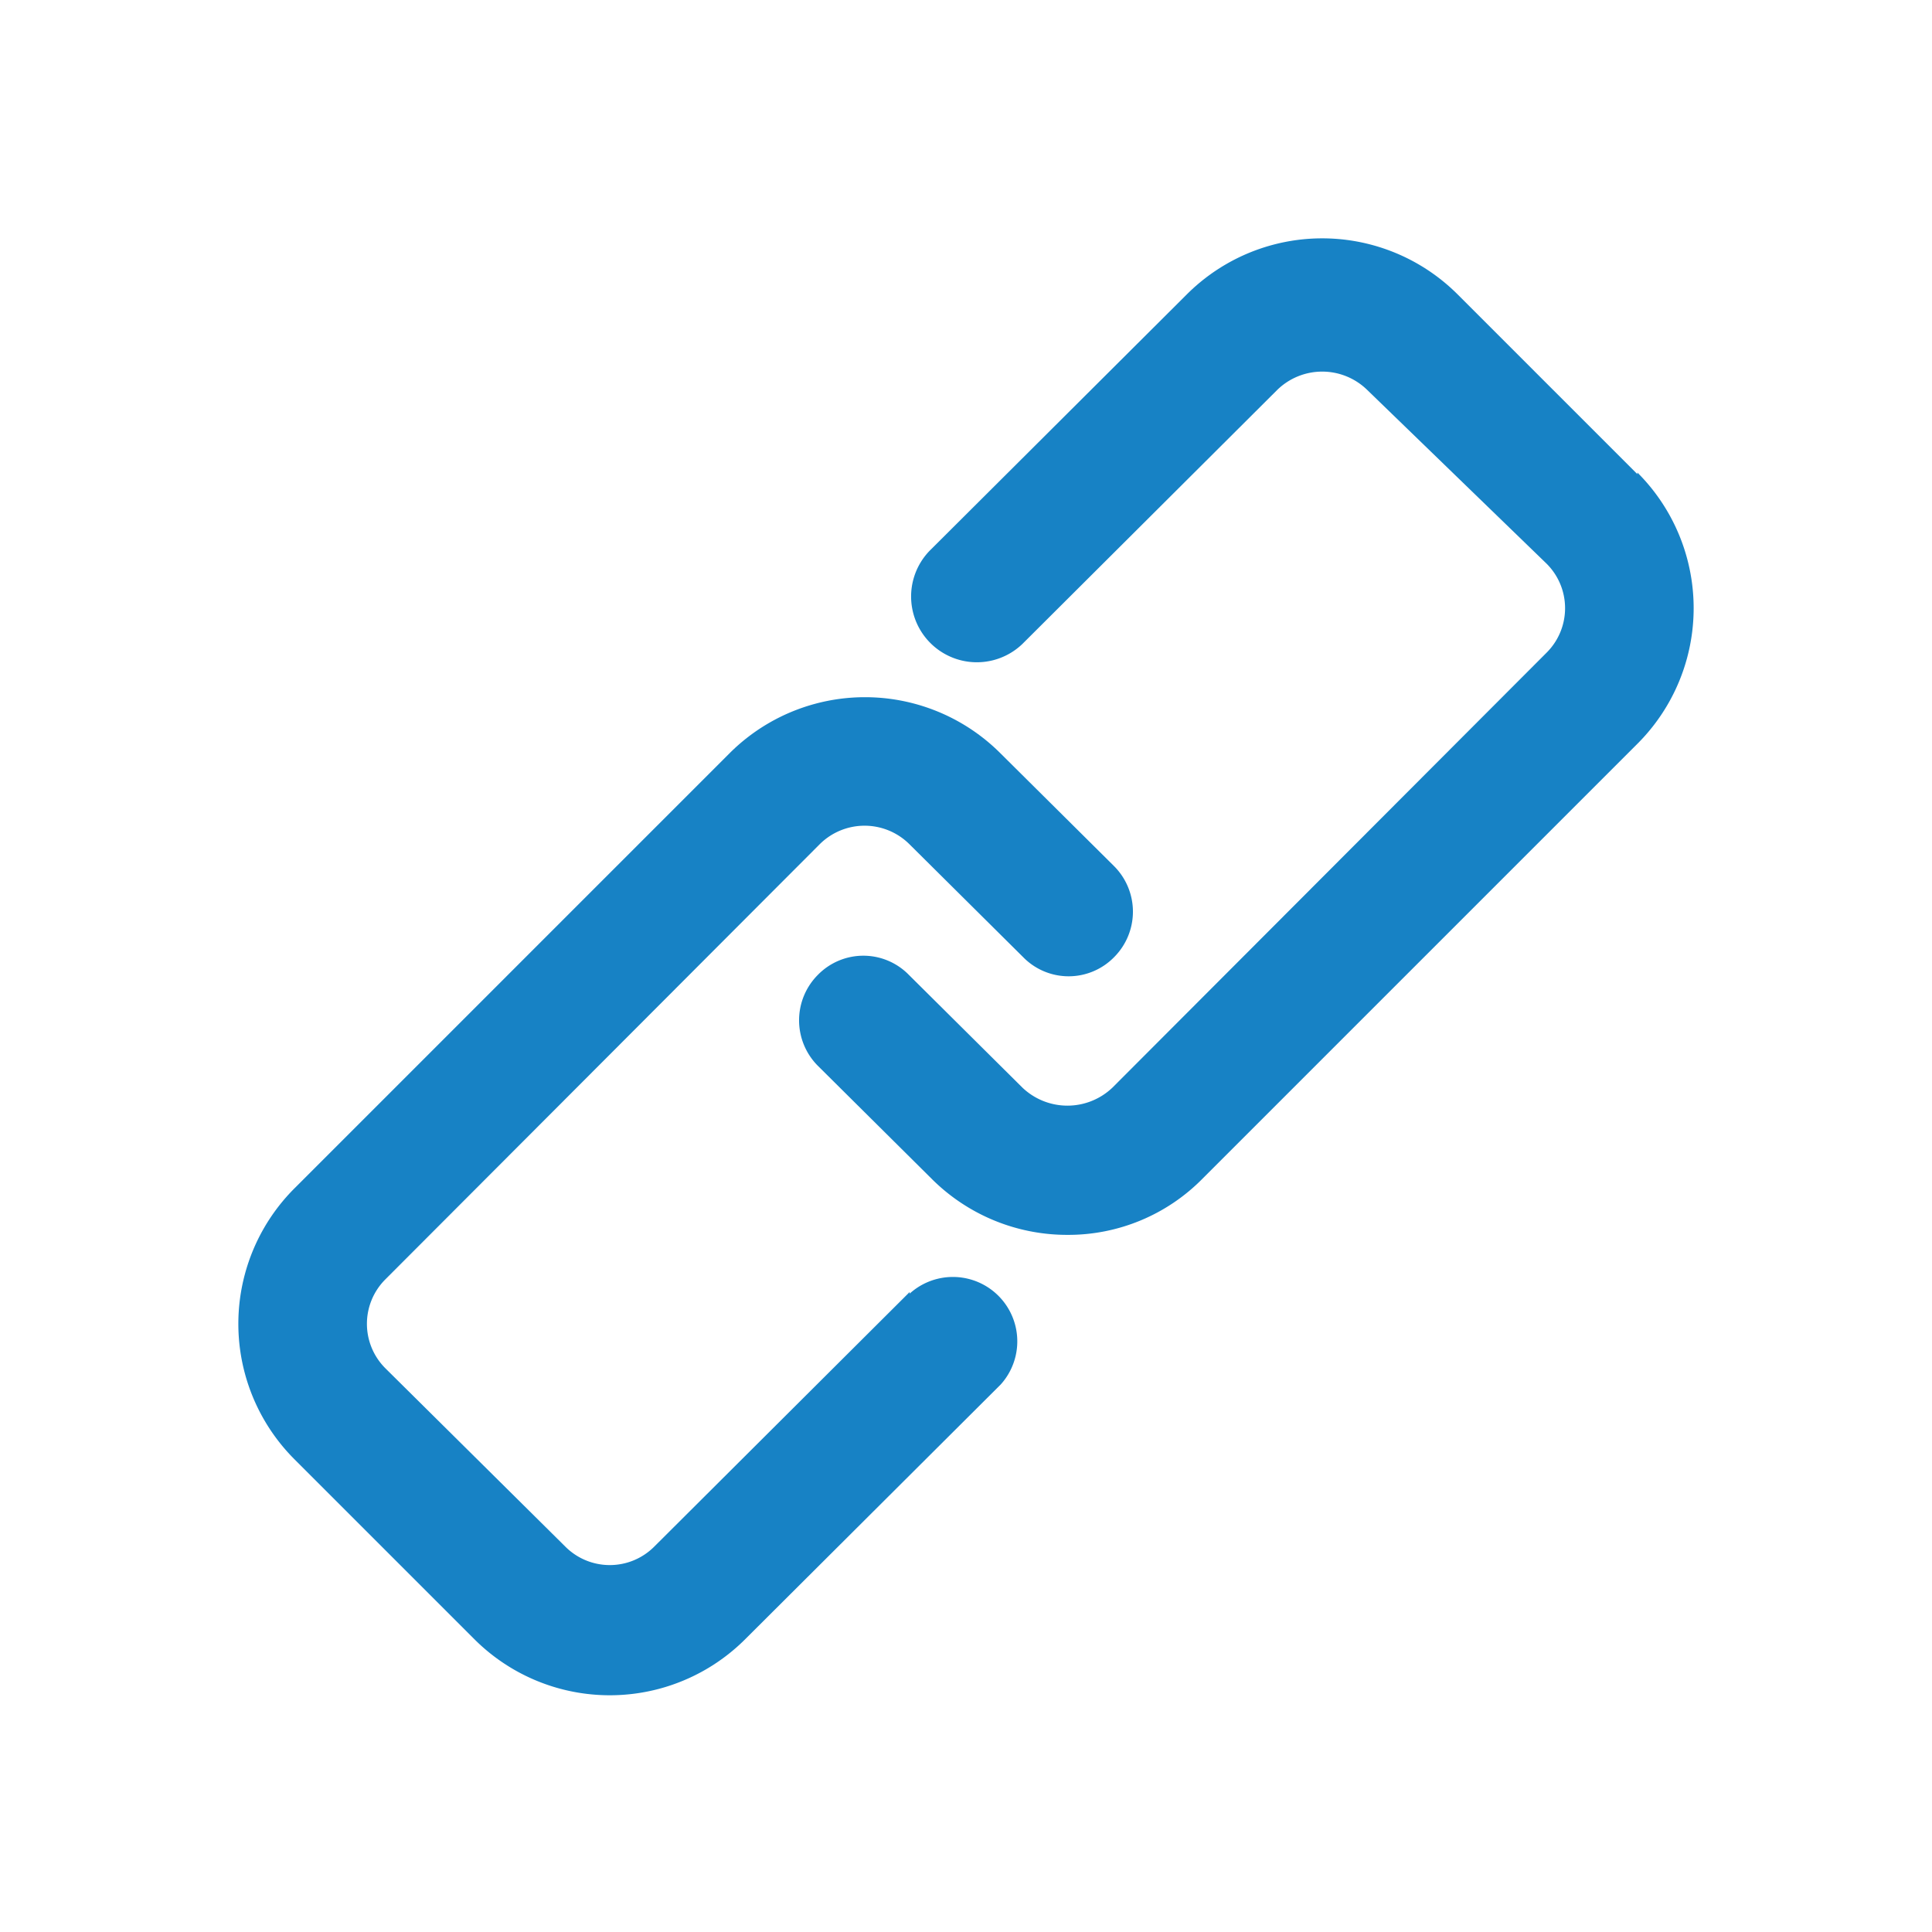
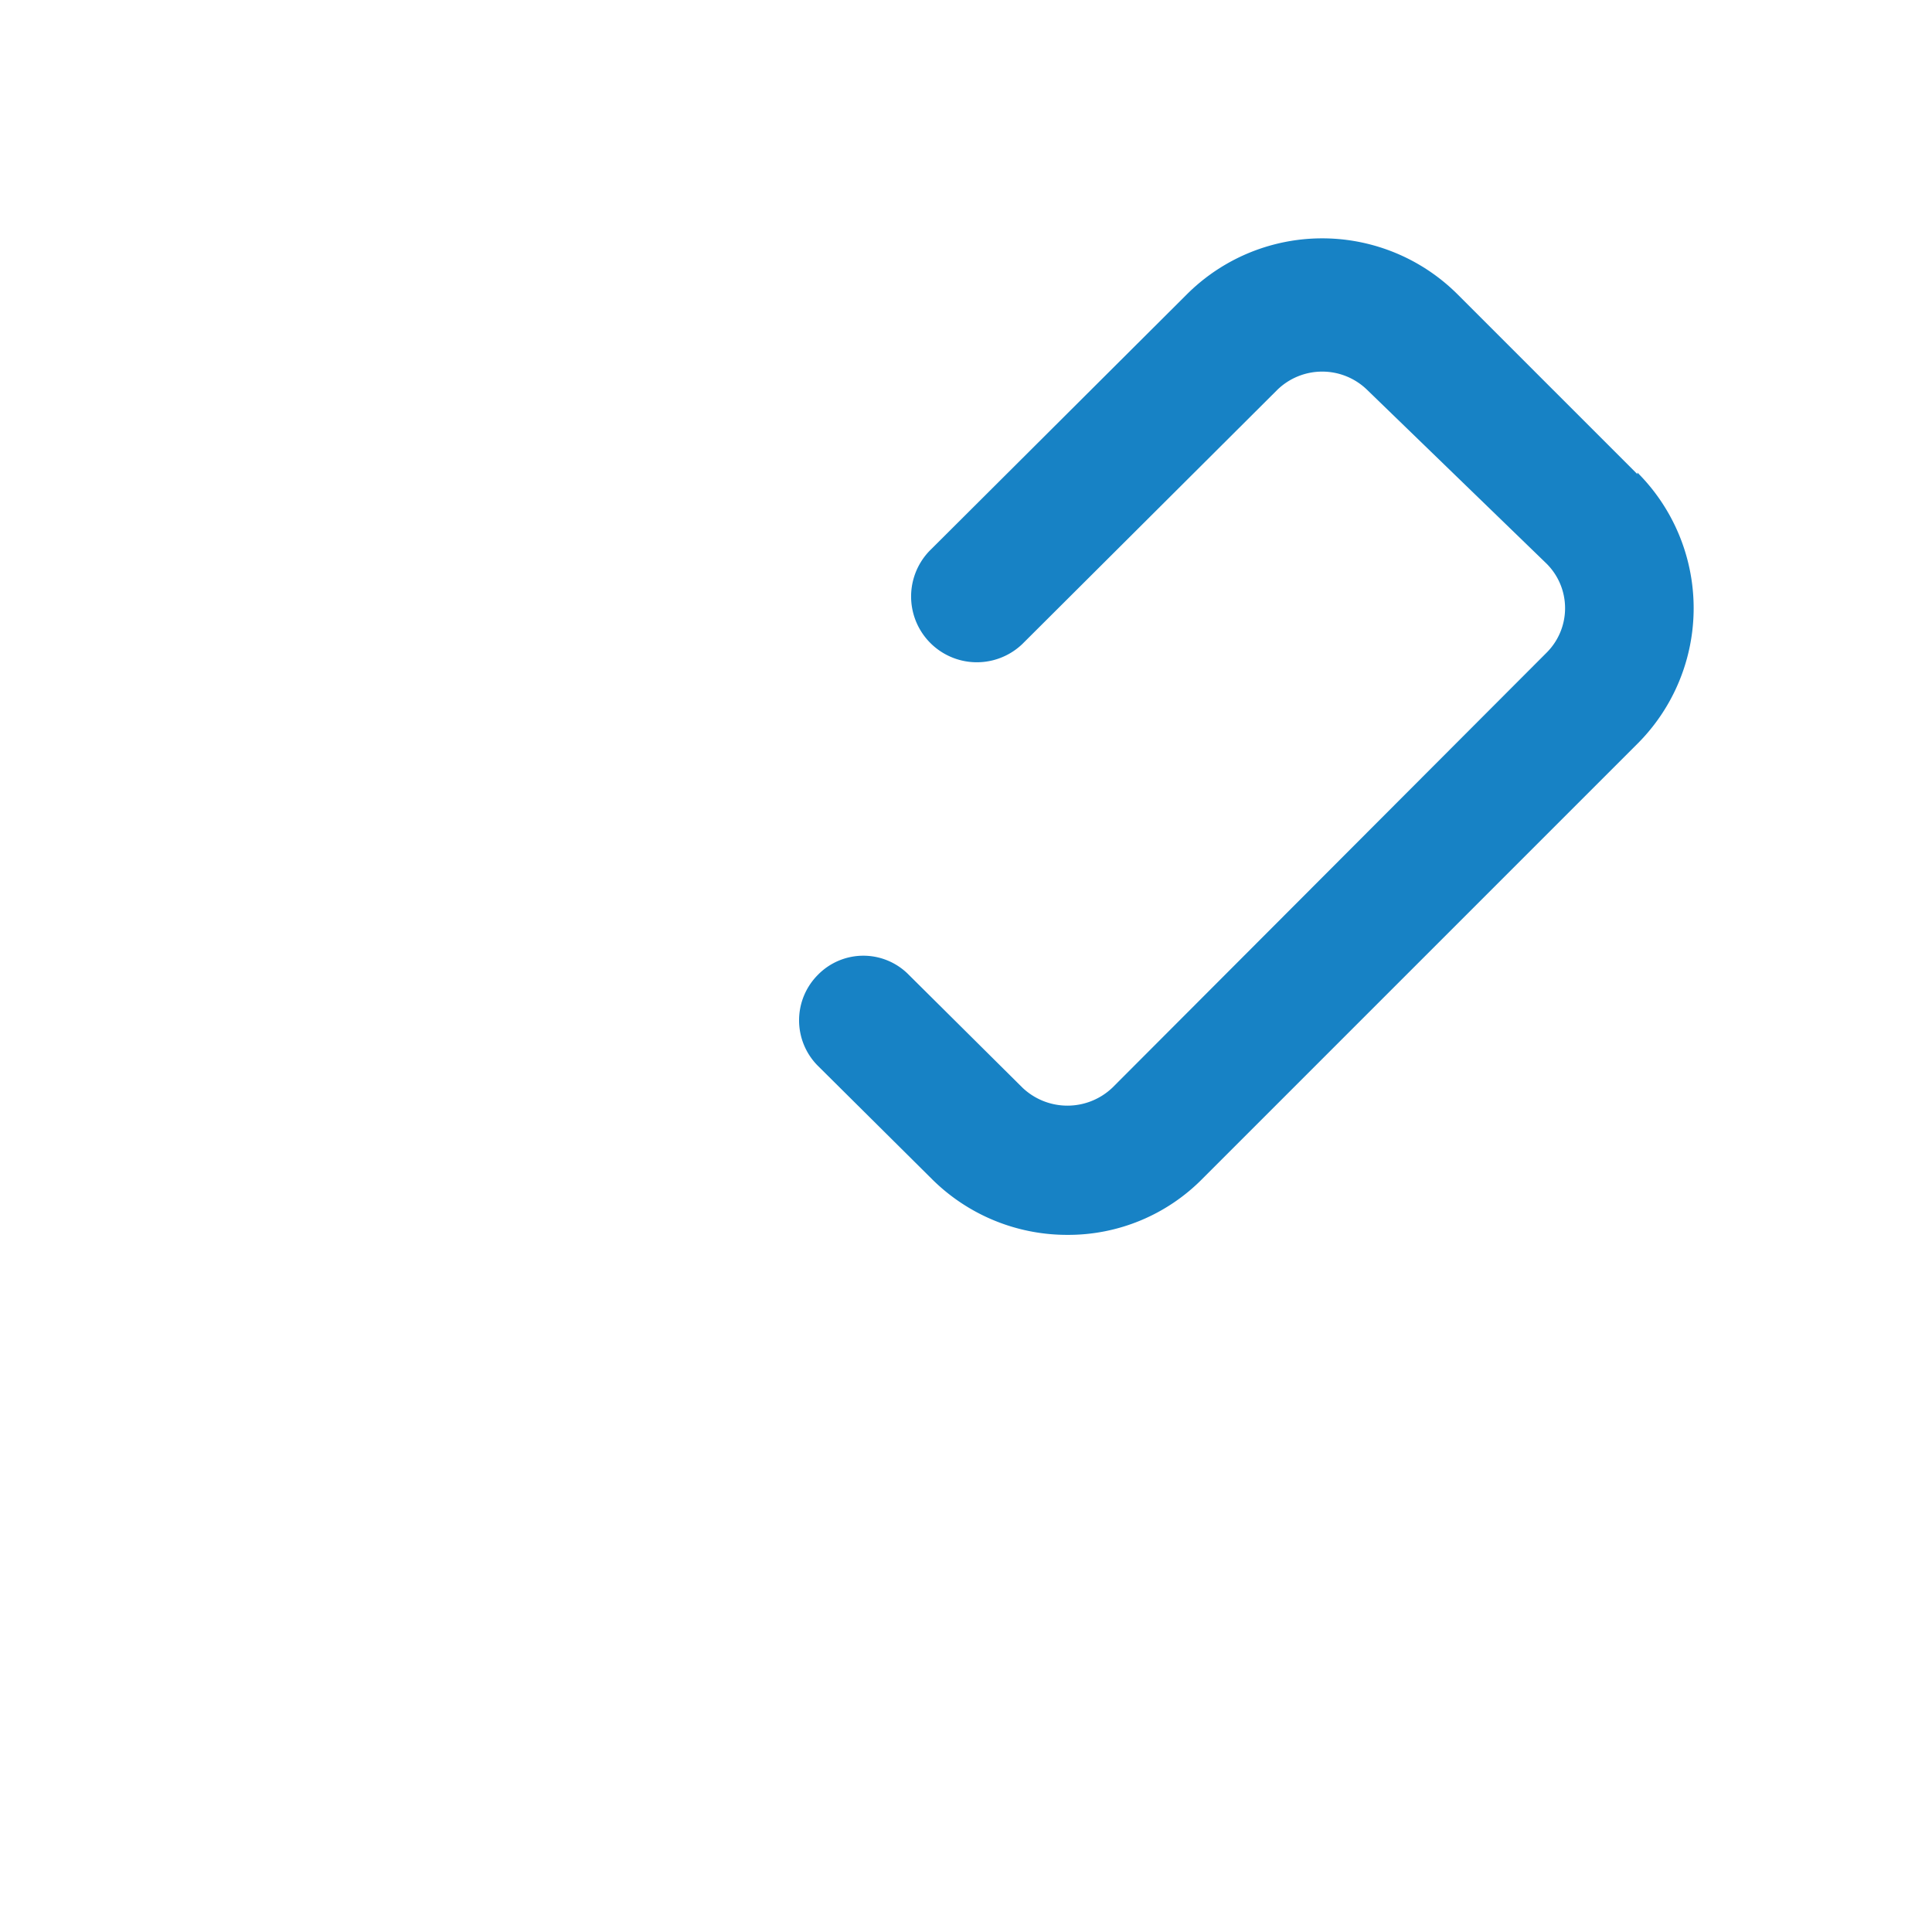
<svg xmlns="http://www.w3.org/2000/svg" viewBox="0 0 24 24">
  <g fill="#1782c5">
    <path d="m20.34 5.89-2.23-2.23a2.38 2.38 0 0 0 -3.37 0l-3.17 3.16a.8.8 0 0 0 1.13 1.18l3.17-3.16a.8.8 0 0 1 1.11 0l2.23 2.16a.78.78 0 0 1 0 1.11l-5.39 5.4a.81.81 0 0 1 -1.12 0l-1.41-1.4a.79.79 0 0 0 -1.13 0 .8.8 0 0 0 0 1.13l1.41 1.4a2.38 2.38 0 0 0 1.69.7 2.34 2.34 0 0 0 1.68-.7l5.4-5.4a2.38 2.38 0 0 0 0-3.37z" />
-     <path d="m11.3 16.05-3.17 3.16a.78.78 0 0 1 -1.11 0l-2.23-2.21a.78.78 0 0 1 0-1.11l5.39-5.4a.79.79 0 0 1 1.12 0l1.41 1.4a.79.79 0 0 0 1.13 0 .8.8 0 0 0 0-1.13l-1.41-1.4a2.38 2.38 0 0 0 -3.37 0l-5.4 5.4a2.38 2.38 0 0 0 0 3.37l2.23 2.23a2.38 2.38 0 0 0 3.37 0l3.17-3.16a.8.8 0 0 0 -1.13-1.13z" />
  </g>
</svg>